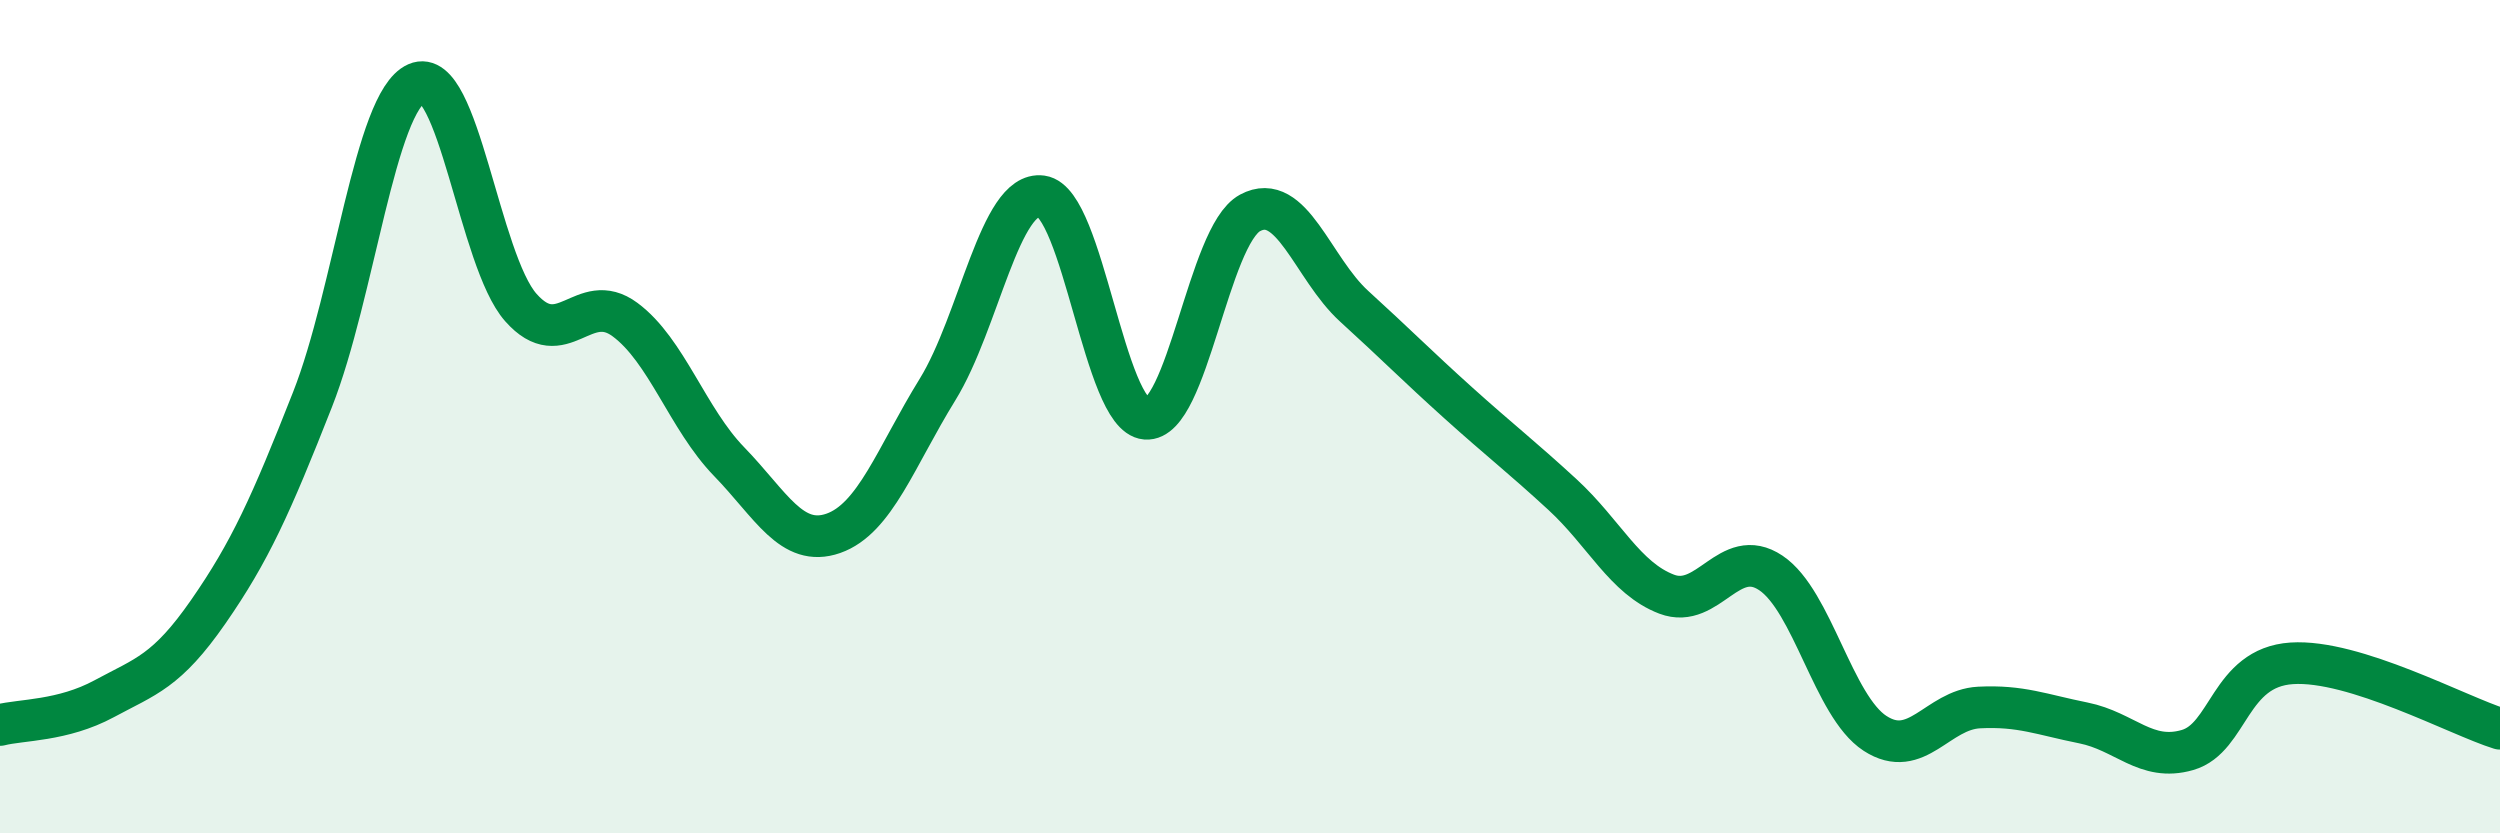
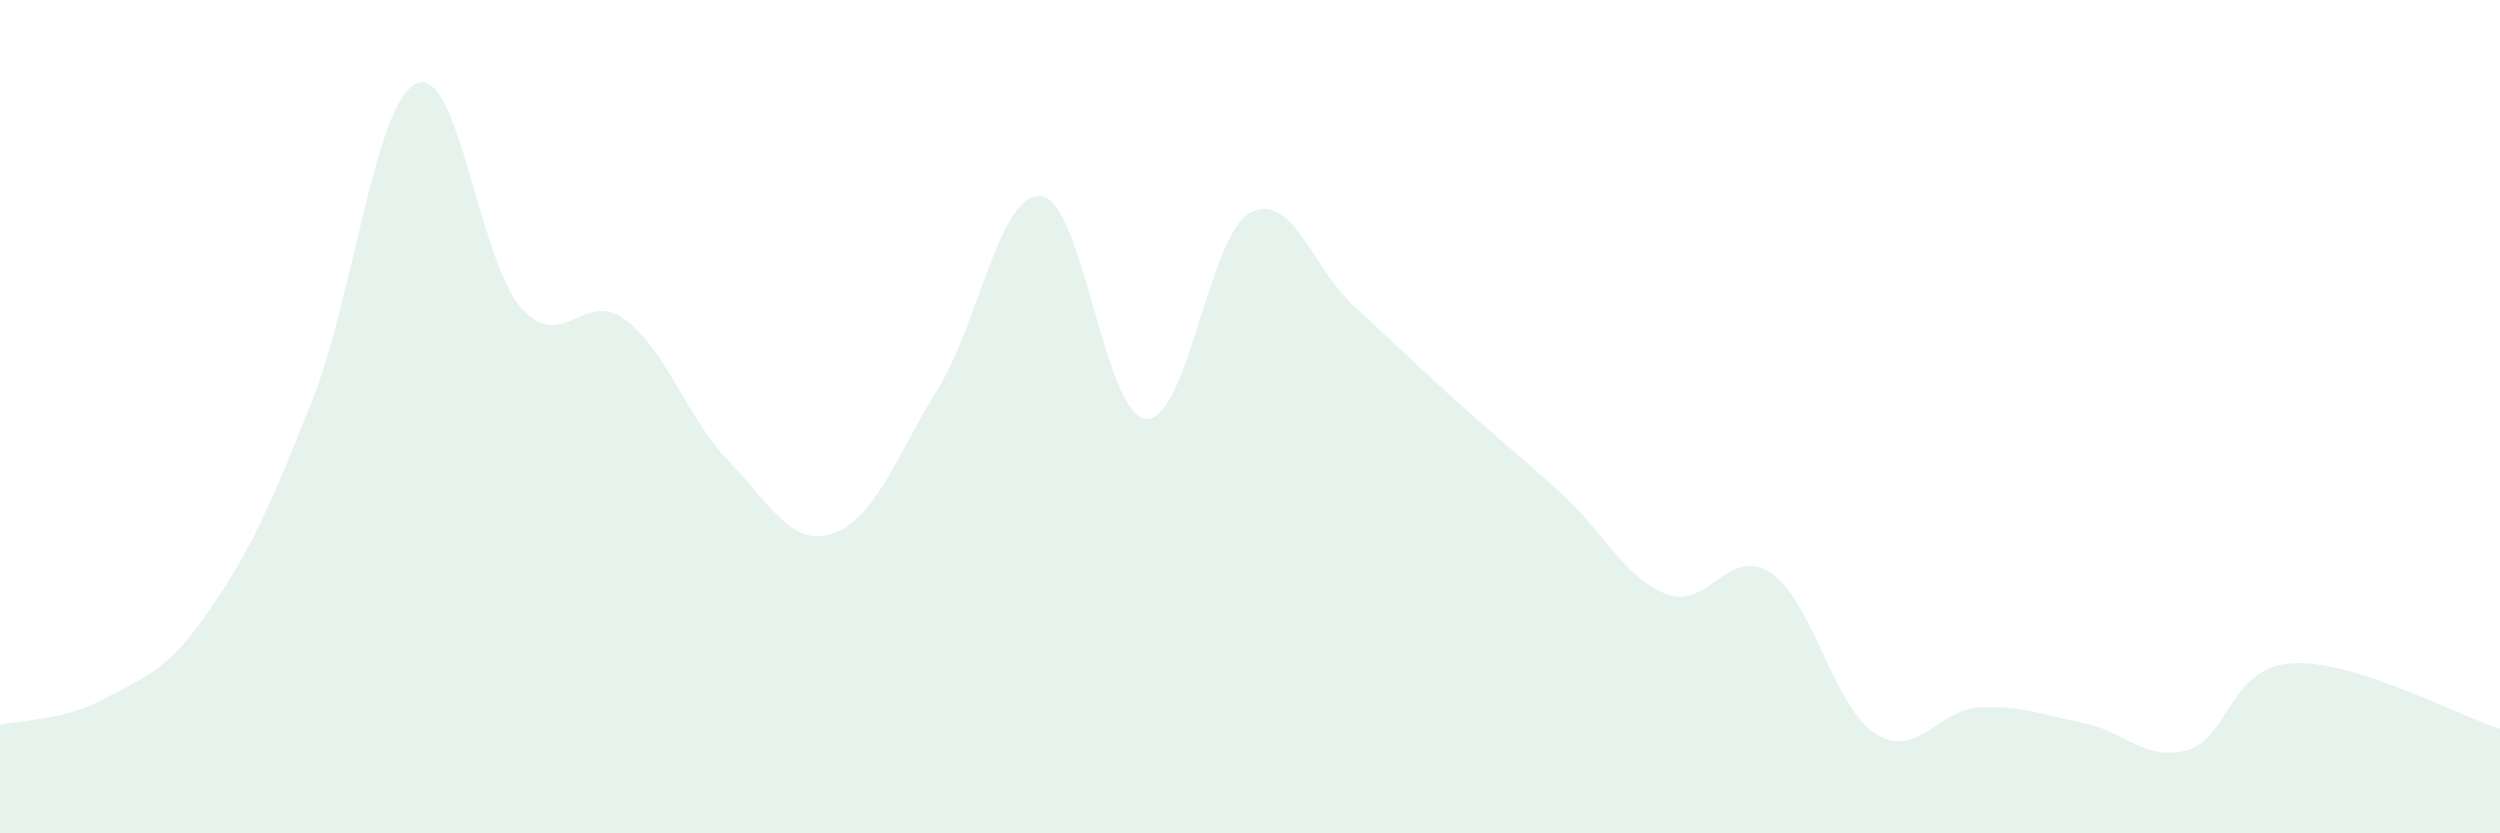
<svg xmlns="http://www.w3.org/2000/svg" width="60" height="20" viewBox="0 0 60 20">
  <path d="M 0,17.4 C 0.5,17.27 1.5,17.31 2.5,16.77 C 3.5,16.23 4,16.12 5,14.68 C 6,13.24 6.5,12.13 7.5,9.59 C 8.5,7.05 9,2.44 10,2 C 11,1.56 11.5,6.25 12.5,7.38 C 13.5,8.51 14,6.93 15,7.67 C 16,8.41 16.5,10.05 17.5,11.08 C 18.5,12.11 19,13.15 20,12.8 C 21,12.45 21.5,10.97 22.5,9.35 C 23.5,7.73 24,4.57 25,4.71 C 26,4.85 26.5,9.97 27.5,10.05 C 28.5,10.13 29,5.65 30,5.11 C 31,4.57 31.5,6.44 32.5,7.35 C 33.5,8.26 34,8.77 35,9.67 C 36,10.57 36.5,10.95 37.5,11.87 C 38.5,12.79 39,13.88 40,14.26 C 41,14.64 41.5,13.08 42.5,13.75 C 43.5,14.42 44,16.95 45,17.6 C 46,18.25 46.5,17.03 47.5,16.98 C 48.5,16.93 49,17.15 50,17.35 C 51,17.55 51.5,18.29 52.5,18 C 53.5,17.71 53.5,16.02 55,15.92 C 56.5,15.82 59,17.18 60,17.49L60 20L0 20Z" fill="#008740" opacity="0.1" stroke-linecap="round" stroke-linejoin="round" />
-   <path d="M 0,17.4 C 0.5,17.27 1.5,17.31 2.5,16.77 C 3.5,16.23 4,16.12 5,14.68 C 6,13.24 6.5,12.13 7.5,9.59 C 8.5,7.05 9,2.44 10,2 C 11,1.56 11.5,6.25 12.5,7.38 C 13.5,8.51 14,6.93 15,7.67 C 16,8.41 16.5,10.05 17.5,11.08 C 18.5,12.11 19,13.15 20,12.8 C 21,12.45 21.5,10.97 22.5,9.35 C 23.5,7.73 24,4.57 25,4.71 C 26,4.85 26.5,9.97 27.5,10.05 C 28.5,10.13 29,5.65 30,5.11 C 31,4.57 31.5,6.44 32.5,7.35 C 33.5,8.26 34,8.77 35,9.67 C 36,10.57 36.5,10.95 37.5,11.87 C 38.5,12.79 39,13.88 40,14.26 C 41,14.64 41.5,13.08 42.5,13.75 C 43.5,14.42 44,16.95 45,17.6 C 46,18.25 46.5,17.03 47.5,16.98 C 48.5,16.93 49,17.15 50,17.35 C 51,17.55 51.5,18.29 52.5,18 C 53.5,17.71 53.5,16.02 55,15.92 C 56.5,15.82 59,17.18 60,17.49" stroke="#008740" stroke-width="1" fill="none" stroke-linecap="round" stroke-linejoin="round" />
</svg>